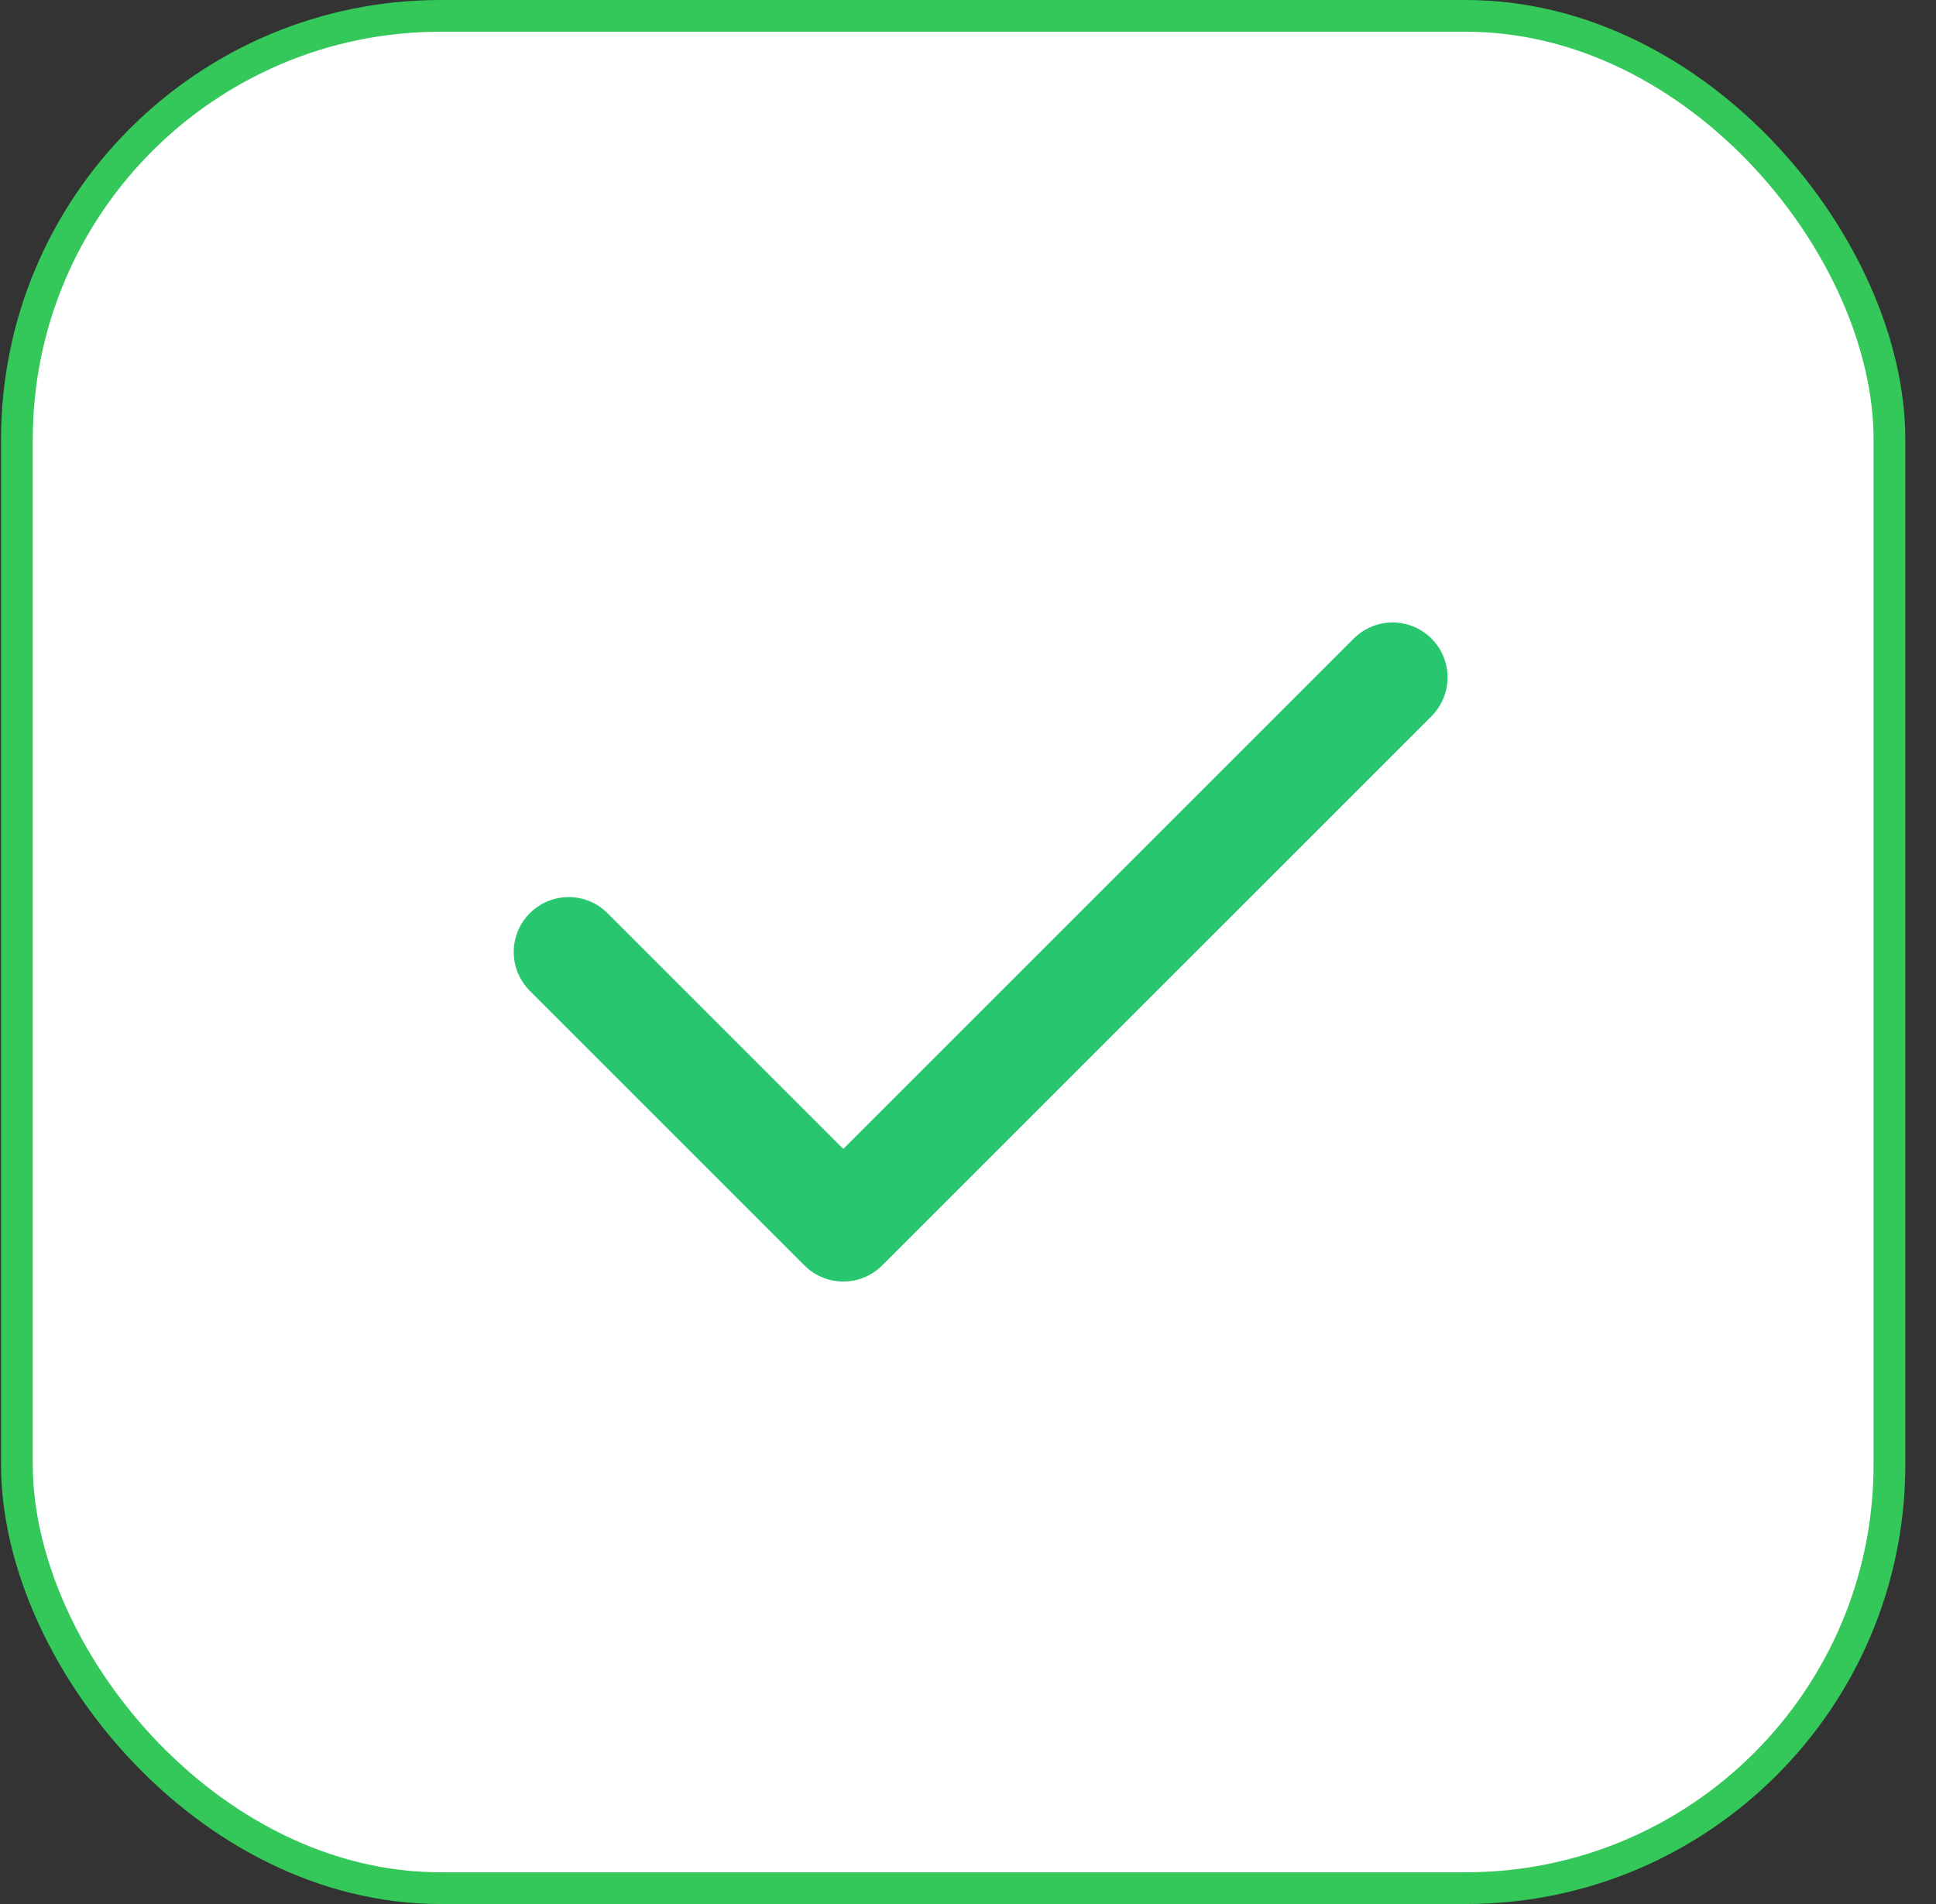
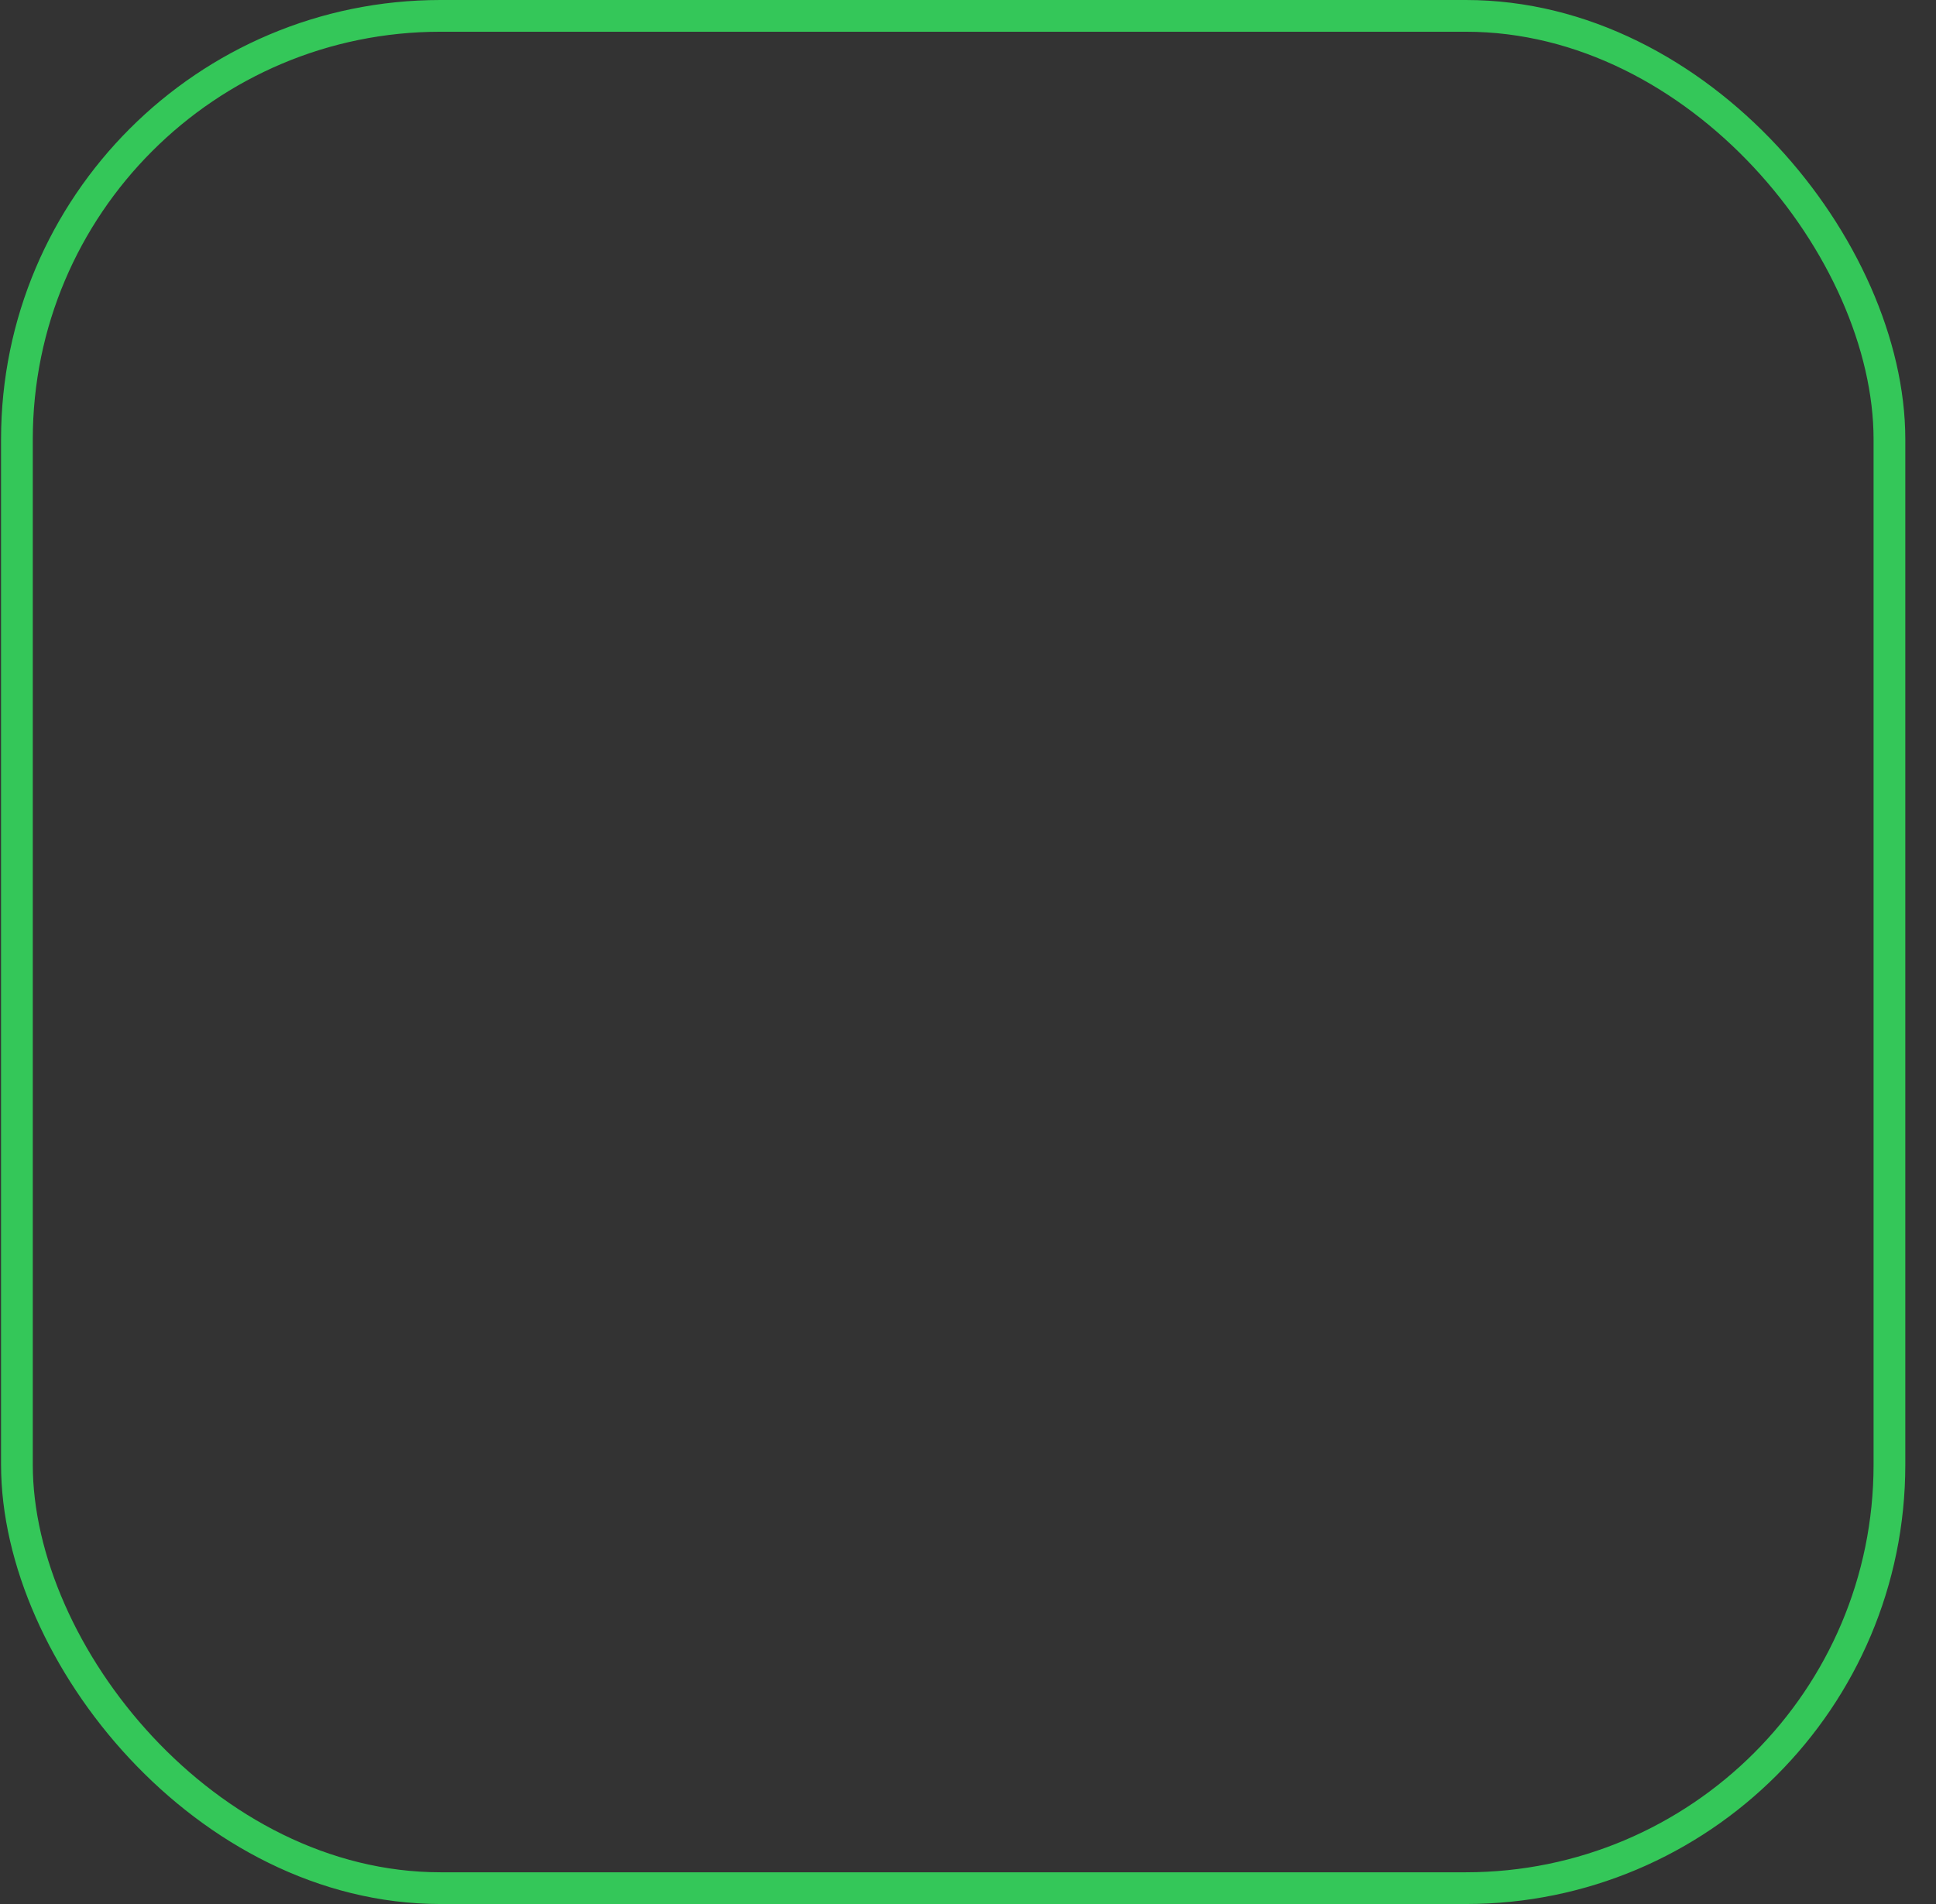
<svg xmlns="http://www.w3.org/2000/svg" width="61" height="60" viewBox="0 0 61 60" fill="none">
  <rect x="0" y="0" width="61" height="60" fill="#333333" stroke="none" />
-   <rect x="0.533" y="0.5" width="59" height="59" rx="13.346" fill="white" />
  <rect x="0.533" y="0.5" width="59" height="59" rx="13.346" stroke="#34C759" />
-   <path d="M17.918 30L26.571 38.653L43.879 21.346" stroke="#28C76F" stroke-width="3.462" stroke-linecap="round" stroke-linejoin="round" />
</svg>